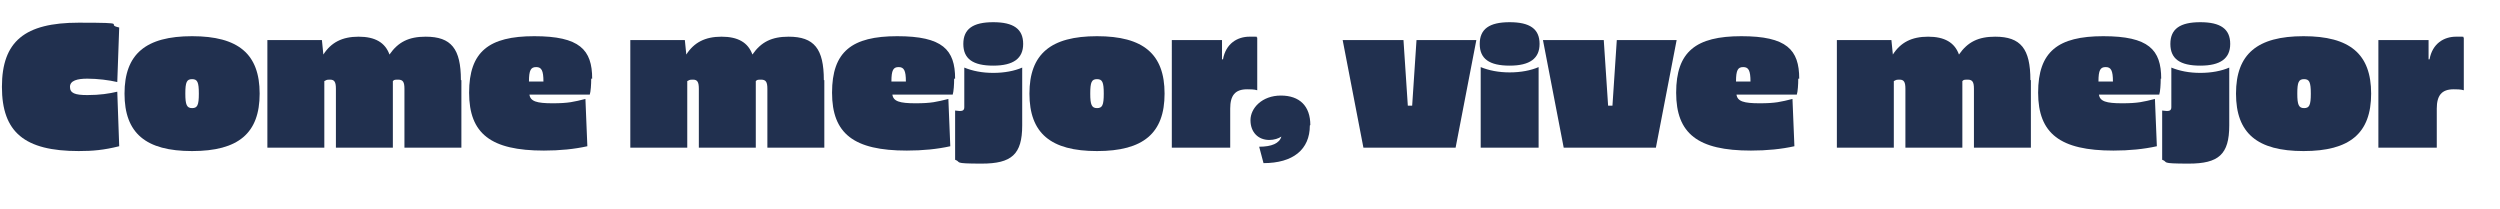
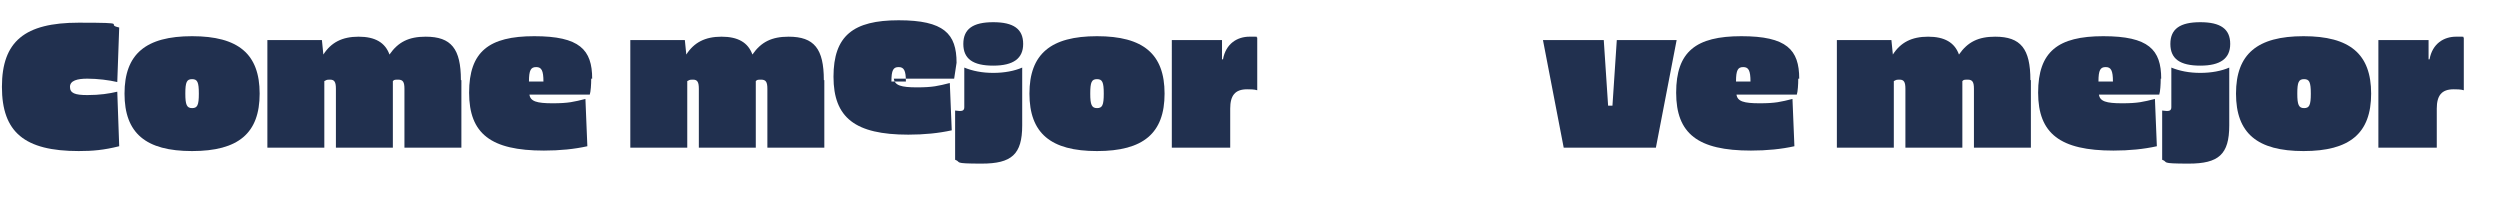
<svg xmlns="http://www.w3.org/2000/svg" id="Layer_1" viewBox="0 0 518 43.4">
  <defs>
    <style> .st0 { isolation: isolate; } .st1 { fill: #21304f; } </style>
  </defs>
  <g class="st0">
    <g class="st0">
      <path class="st1" d="M24.7,5.7l-.4,11.3c-1.7-.4-4.1-.7-6.2-.7s-3.6.4-3.6,1.7,1,1.7,3.6,1.7,4.5-.3,6.2-.7l.4,11.3c-3.2.8-5.5,1-8.4,1C5.1,31.3.4,27.4.4,18S5.1,4.7,16.3,4.7s5.2.3,8.4,1Z" />
      <path class="st1" d="M53.8,19.4c0,8.2-4.4,11.9-14,11.9s-14-3.7-14-11.9,4.4-11.9,14-11.9,14,3.7,14,11.9ZM38.4,19.4c0,2.3.3,3,1.4,3s1.4-.6,1.4-3-.3-3-1.4-3-1.4.6-1.4,3Z" />
      <path class="st1" d="M95.6,16.6v14h-11.8v-12.2c0-1.4-.3-1.9-1.3-1.9s-.8.1-1.1.3v13.8h-11.8v-12.2c0-1.4-.3-1.9-1.2-1.9s-.7.1-1.2.3v13.8h-11.8V8.3h11.3l.3,3h0c1.6-2.5,3.9-3.7,7.3-3.7s5.5,1.2,6.4,3.7h0c1.8-2.6,4-3.7,7.5-3.7,5.3,0,7.3,2.5,7.3,9Z" />
      <path class="st1" d="M122.5,16.3c0,1.2-.1,2.7-.3,3.3h-12.5c.2,1.4,1.5,1.8,4.8,1.8s4.4-.3,6.8-.9l.4,9.8c-2.7.6-5.7.9-9,.9-11,0-15.5-3.5-15.5-12s4.1-11.7,13.5-11.7,12,2.8,12,8.8ZM109.6,16.9h3c0-2.3-.4-3-1.5-3s-1.5.6-1.5,3Z" />
      <path class="st1" d="M170.8,16.6v14h-11.8v-12.2c0-1.4-.3-1.9-1.3-1.9s-.8.1-1.1.3v13.8h-11.8v-12.2c0-1.4-.3-1.9-1.2-1.9s-.7.1-1.2.3v13.8h-11.8V8.3h11.3l.3,3h0c1.6-2.5,3.9-3.7,7.3-3.7s5.5,1.2,6.4,3.7h0c1.8-2.6,4-3.7,7.5-3.7,5.3,0,7.3,2.5,7.3,9Z" />
-       <path class="st1" d="M197.7,16.3c0,1.2-.1,2.7-.3,3.3h-12.5c.2,1.4,1.5,1.8,4.8,1.8s4.4-.3,6.8-.9l.4,9.8c-2.7.6-5.7.9-9,.9-11,0-15.5-3.5-15.5-12s4.1-11.7,13.5-11.7,12,2.8,12,8.8ZM184.7,16.9h3c0-2.3-.4-3-1.5-3s-1.5.6-1.5,3Z" />
+       <path class="st1" d="M197.7,16.3h-12.5c.2,1.4,1.5,1.8,4.8,1.8s4.4-.3,6.8-.9l.4,9.8c-2.7.6-5.7.9-9,.9-11,0-15.5-3.5-15.5-12s4.1-11.7,13.5-11.7,12,2.8,12,8.8ZM184.7,16.9h3c0-2.3-.4-3-1.5-3s-1.5.6-1.5,3Z" />
      <path class="st1" d="M211.8,26c0,6-2.2,7.9-8.4,7.9s-4.1-.3-5.5-.8v-10.2c.2,0,.7.1,1,.1.6,0,.9-.2.9-.8v-8.2c1.7.7,3.7,1.1,6,1.1s4.4-.4,6-1.1v12.1ZM212,9.1c0,3-2,4.5-6.2,4.5s-6.2-1.4-6.2-4.5,2-4.5,6.2-4.5,6.2,1.4,6.2,4.5Z" />
      <path class="st1" d="M241.3,19.4c0,8.2-4.4,11.9-14,11.9s-14-3.7-14-11.9,4.4-11.9,14-11.9,14,3.7,14,11.9ZM225.9,19.4c0,2.3.3,3,1.4,3s1.4-.6,1.4-3-.3-3-1.4-3-1.4.6-1.4,3Z" />
    </g>
    <g class="st0">
      <path class="st1" d="M260.5,7.7v11c-.6-.2-1.6-.2-2.1-.2-2.5,0-3.5,1.3-3.5,4v8.1h-12.1V8.3h10.4v4h.2c.6-3.3,3-4.7,5.5-4.7s1.1,0,1.6.2Z" />
    </g>
    <g class="st0">
-       <path class="st1" d="M271.4,26c0,5-3.5,7.8-9.6,7.8l-.9-3.4c2.6,0,4.2-.7,4.6-2.1h0c-.6.4-1.5.7-2.5.7-2.3,0-3.9-1.6-3.9-4.1s2.4-5.1,6.3-5.1,6.1,2.2,6.1,6.1Z" />
-       <path class="st1" d="M301.6,30.6h-19.1l-4.3-22.3h12.6l.9,13.6h.9l.9-13.6h12.4l-4.3,22.3Z" />
-       <path class="st1" d="M319,9.1c0,3-2,4.5-6.2,4.5s-6.2-1.4-6.2-4.5,2-4.5,6.2-4.5,6.2,1.4,6.2,4.5ZM318.8,30.6h-12V13.9c1.7.7,3.7,1.1,6,1.1s4.4-.4,6-1.1v16.7Z" />
-     </g>
+       </g>
    <g class="st0">
      <path class="st1" d="M343.1,30.6h-19.1l-4.3-22.3h12.6l.9,13.6h.9l.9-13.6h12.4l-4.3,22.3Z" />
    </g>
    <g class="st0">
      <path class="st1" d="M372.6,16.3c0,1.2-.1,2.7-.3,3.3h-12.5c.2,1.4,1.5,1.8,4.8,1.8s4.4-.3,6.8-.9l.4,9.8c-2.7.6-5.7.9-9,.9-11,0-15.5-3.5-15.5-12s4.1-11.7,13.5-11.7,12,2.8,12,8.8ZM359.7,16.9h3c0-2.3-.4-3-1.5-3s-1.5.6-1.5,3Z" />
      <path class="st1" d="M420.8,16.6v14h-11.8v-12.2c0-1.4-.3-1.9-1.3-1.9s-.8.1-1.1.3v13.8h-11.8v-12.2c0-1.4-.3-1.9-1.2-1.9s-.7.1-1.2.3v13.8h-11.8V8.3h11.3l.3,3h0c1.6-2.5,3.9-3.7,7.3-3.7s5.5,1.2,6.4,3.7h0c1.8-2.6,4-3.7,7.5-3.7,5.3,0,7.3,2.5,7.3,9Z" />
      <path class="st1" d="M447.7,16.3c0,1.2-.1,2.7-.3,3.3h-12.5c.2,1.4,1.5,1.8,4.8,1.8s4.4-.3,6.8-.9l.4,9.8c-2.7.6-5.7.9-9,.9-11,0-15.6-3.5-15.6-12s4.1-11.7,13.5-11.7,12,2.8,12,8.8ZM434.8,16.9h3c0-2.3-.4-3-1.5-3s-1.5.6-1.5,3Z" />
      <path class="st1" d="M461.9,26c0,6-2.2,7.9-8.4,7.9s-4.1-.3-5.5-.8v-10.2c.2,0,.7.1,1,.1.6,0,.9-.2.9-.8v-8.2c1.7.7,3.7,1.1,6,1.1s4.4-.4,6-1.1v12.1ZM462.1,9.1c0,3-2,4.5-6.2,4.5s-6.2-1.4-6.2-4.5,2-4.5,6.2-4.5,6.2,1.4,6.2,4.5Z" />
      <path class="st1" d="M491.3,19.4c0,8.2-4.4,11.9-14,11.9s-14-3.7-14-11.9,4.4-11.9,14-11.9,14,3.7,14,11.9ZM476,19.4c0,2.3.3,3,1.4,3s1.4-.6,1.4-3-.3-3-1.4-3-1.4.6-1.4,3Z" />
      <path class="st1" d="M510.5,7.7v11c-.6-.2-1.6-.2-2.1-.2-2.5,0-3.5,1.3-3.5,4v8.1h-12.1V8.3h10.4v4h.2c.6-3.3,3-4.7,5.5-4.7s1.1,0,1.6.2Z" />
    </g>
  </g>
</svg>